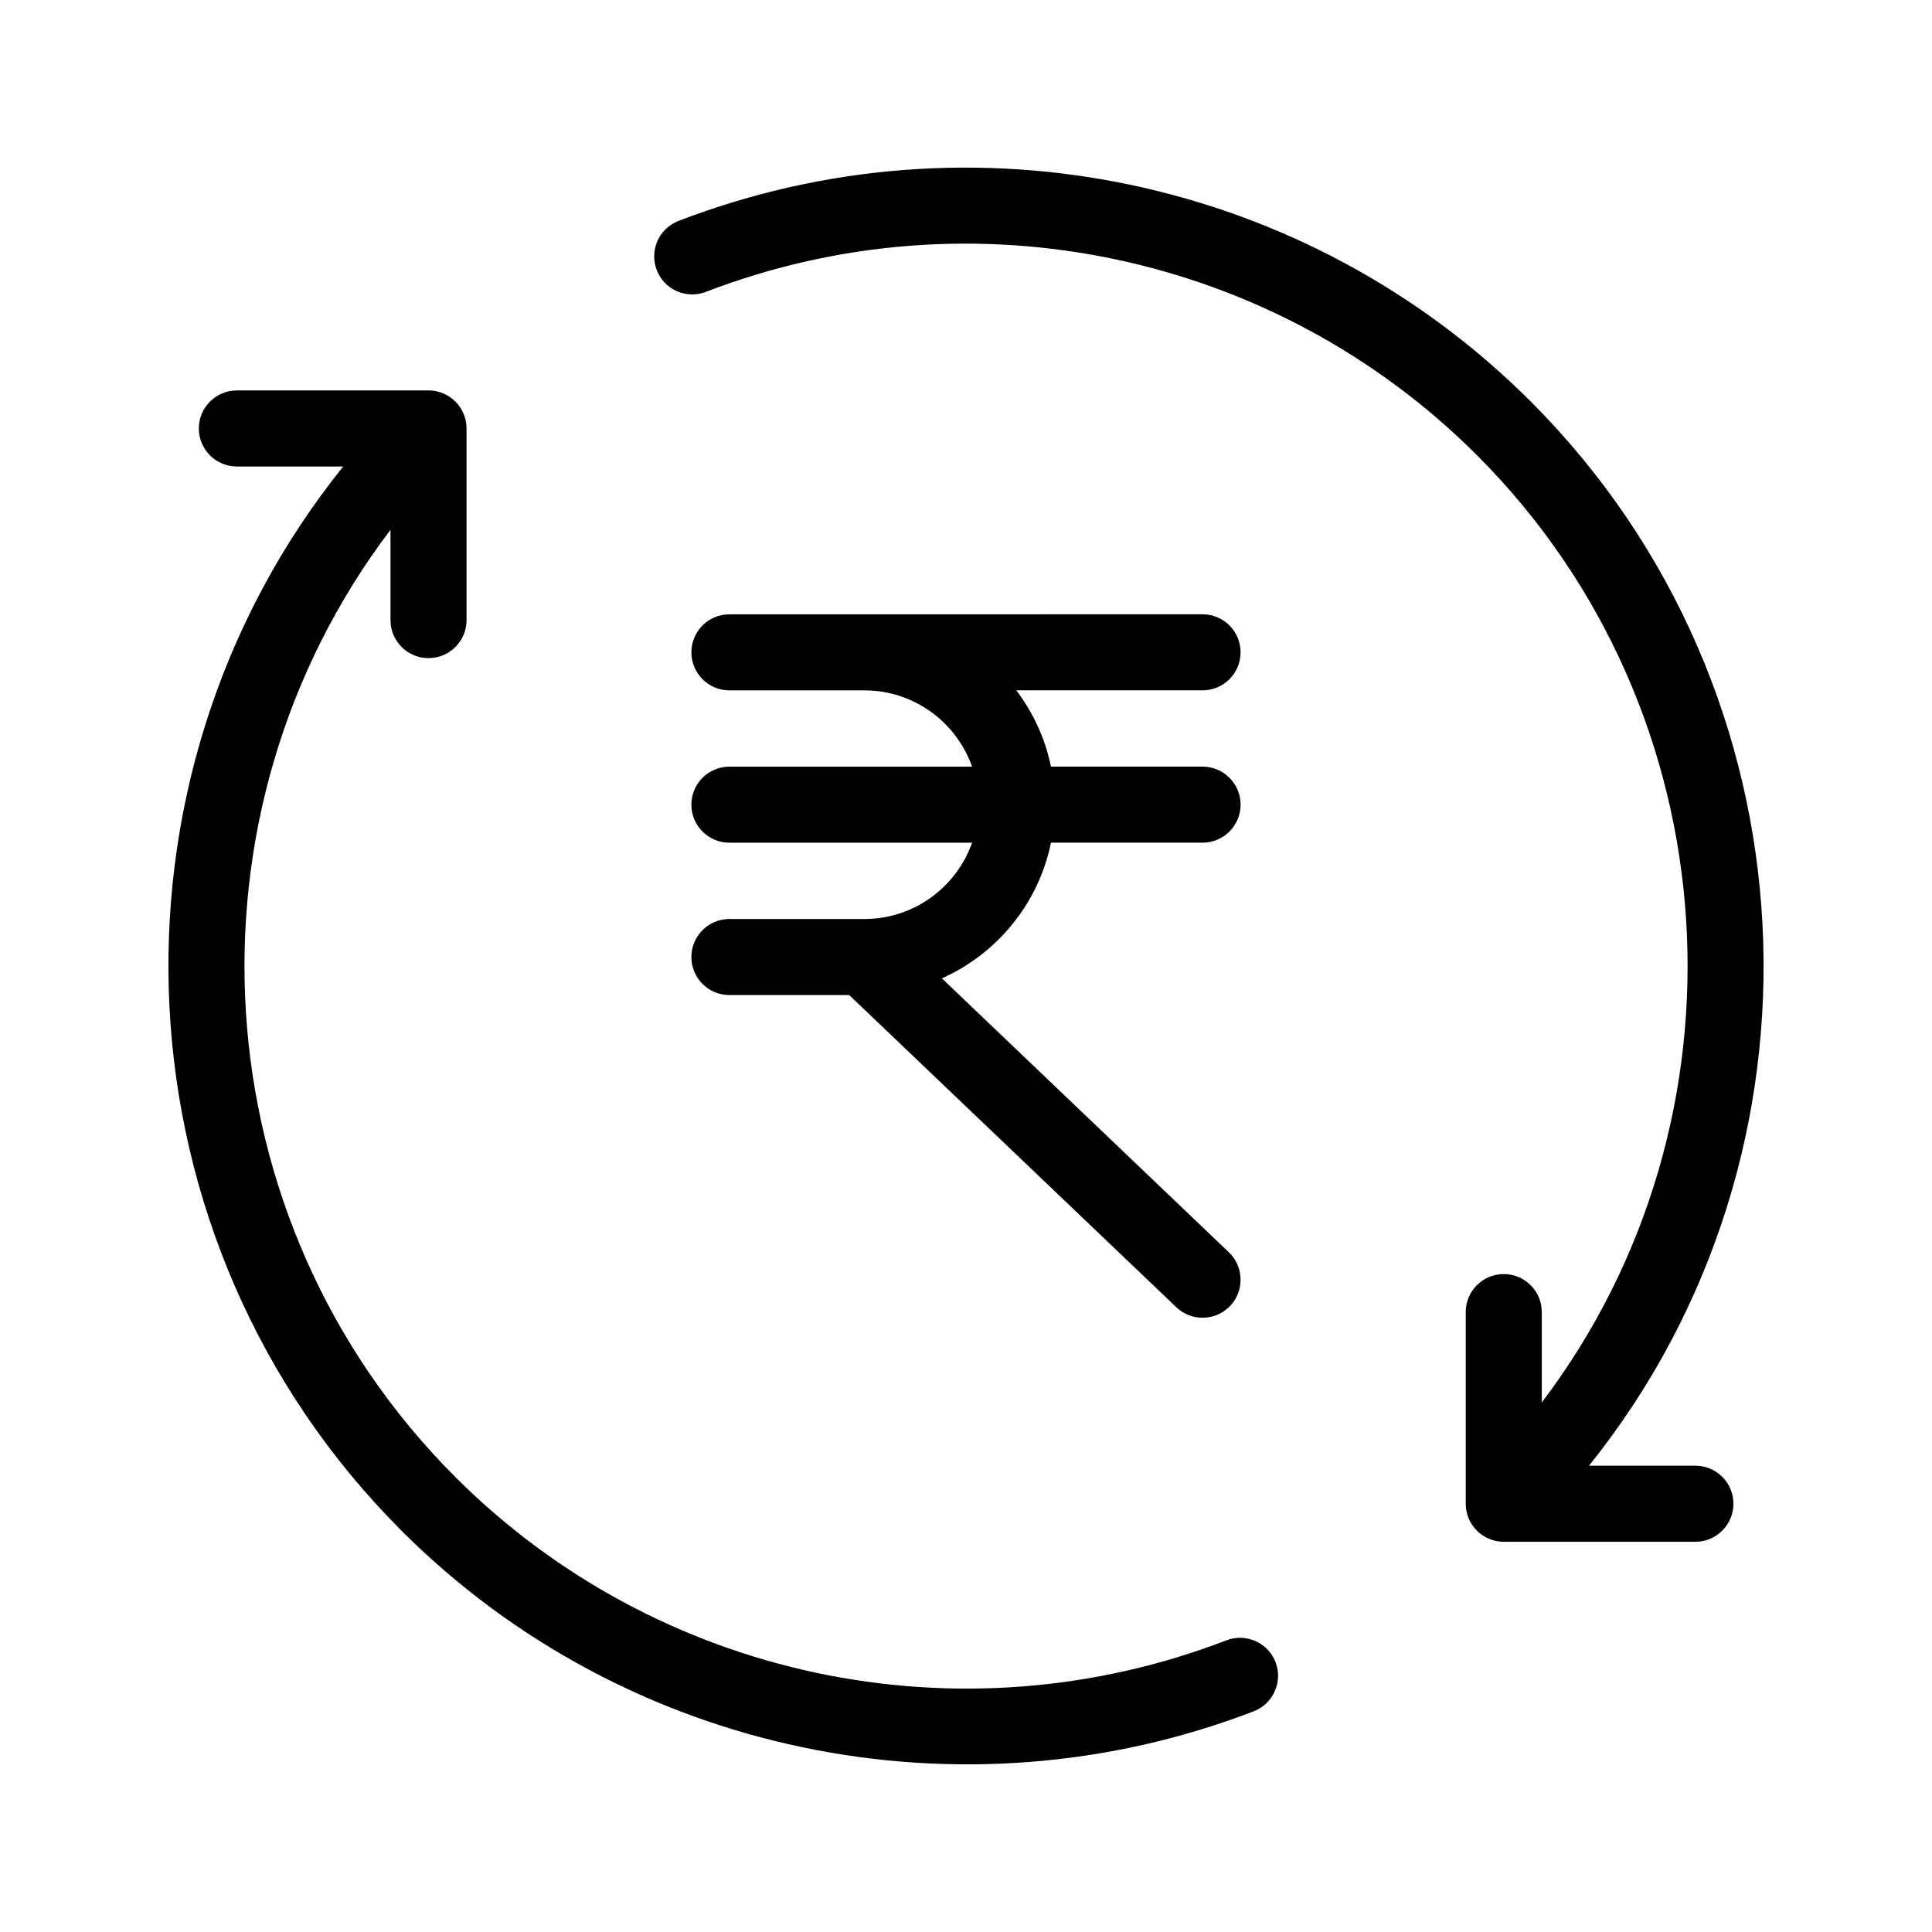
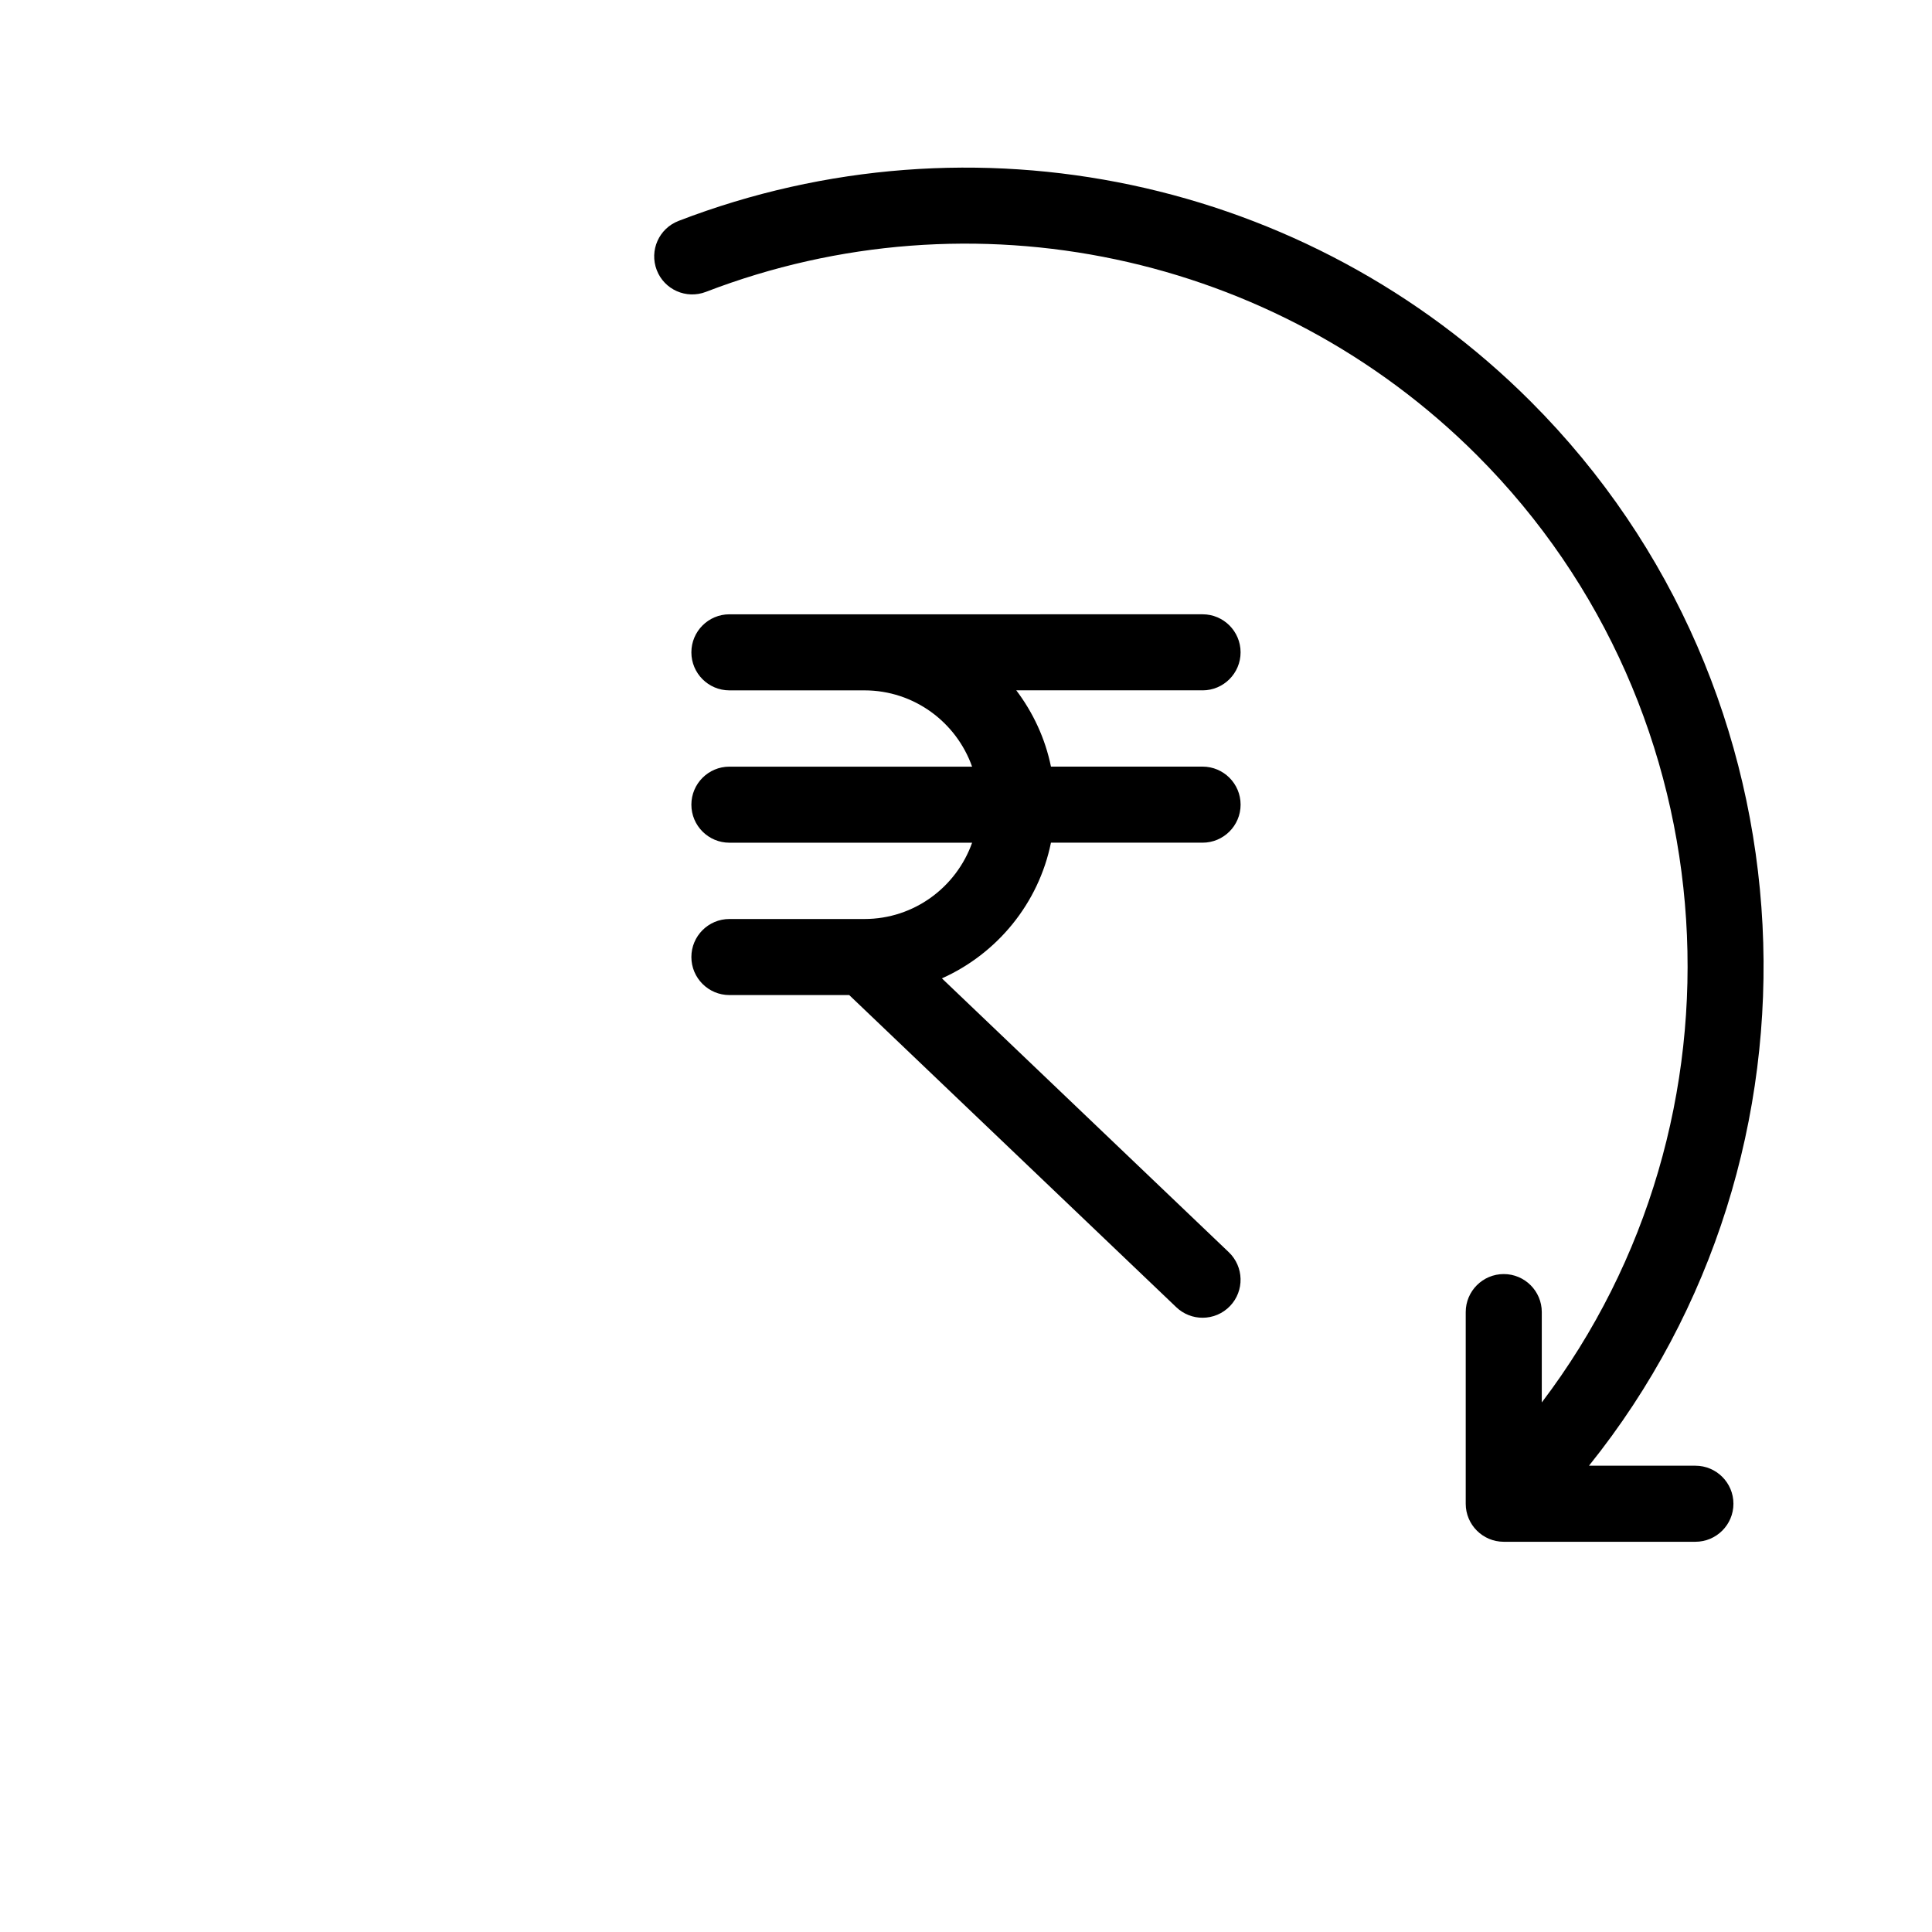
<svg xmlns="http://www.w3.org/2000/svg" fill="#000000" width="800px" height="800px" version="1.1" viewBox="144 144 512 512">
  <g>
    <path d="m462.69 326.95c5.562 0 10.078-4.516 10.078-10.078s-4.516-10.078-10.078-10.078l-89.605 0.004h-35.785c-5.562 0-10.078 4.516-10.078 10.078s4.516 10.078 10.078 10.078h35.785c13.164 0 24.363 8.457 28.531 20.219l-64.316-0.004c-5.562 0-10.078 4.516-10.078 10.078s4.516 10.078 10.078 10.078h64.32c-4.168 11.758-15.367 20.219-28.535 20.219h-35.785c-5.562 0-10.078 4.516-10.078 10.078s4.516 10.078 10.078 10.078h31.75l86.684 82.73c1.953 1.863 4.457 2.785 6.957 2.785 2.656 0 5.309-1.047 7.289-3.117 3.84-4.027 3.688-10.402-0.332-14.246l-76.031-72.574c14.641-6.555 25.625-19.859 28.898-35.961h40.18c5.562 0 10.078-4.516 10.078-10.078s-4.516-10.078-10.078-10.078h-40.18c-1.523-7.481-4.746-14.332-9.191-20.219l49.367 0.004z" />
-     <path d="m250.41 549.66c59.383 59.383 148.44 77.633 225.84 47.848 5.188-1.996 7.785-7.828 5.777-13.023-1.996-5.195-7.844-7.773-13.023-5.777-70.645 27.199-150.86 10.203-204.35-43.293-68.195-68.207-74-176.14-17.168-251.01v23.93c0 5.562 4.516 10.078 10.078 10.078s10.078-4.516 10.078-10.078l-0.004-50.789c0-5.562-4.516-10.078-10.078-10.078h-50.789c-5.562 0-10.078 4.516-10.078 10.078s4.516 10.078 10.078 10.078h28.184c-66.602 82.883-61.324 205.25 15.461 282.04z" />
    <path d="m323.82 202.55c-5.195 1.996-7.777 7.828-5.777 13.023 1.996 5.195 7.828 7.773 13.023 5.777 70.633-27.191 150.86-10.203 204.35 43.293 68.09 68.105 73.961 176.2 17.172 251.02v-23.945c0-5.562-4.516-10.078-10.078-10.078s-10.078 4.516-10.078 10.078v50.789c0 5.562 4.516 10.078 10.078 10.078h50.789c5.562 0 10.078-4.516 10.078-10.078s-4.516-10.078-10.078-10.078h-28.203c66.559-82.816 61.223-205.37-15.438-282.03-59.121-59.125-147.77-77.902-225.84-47.852z" />
  </g>
</svg>